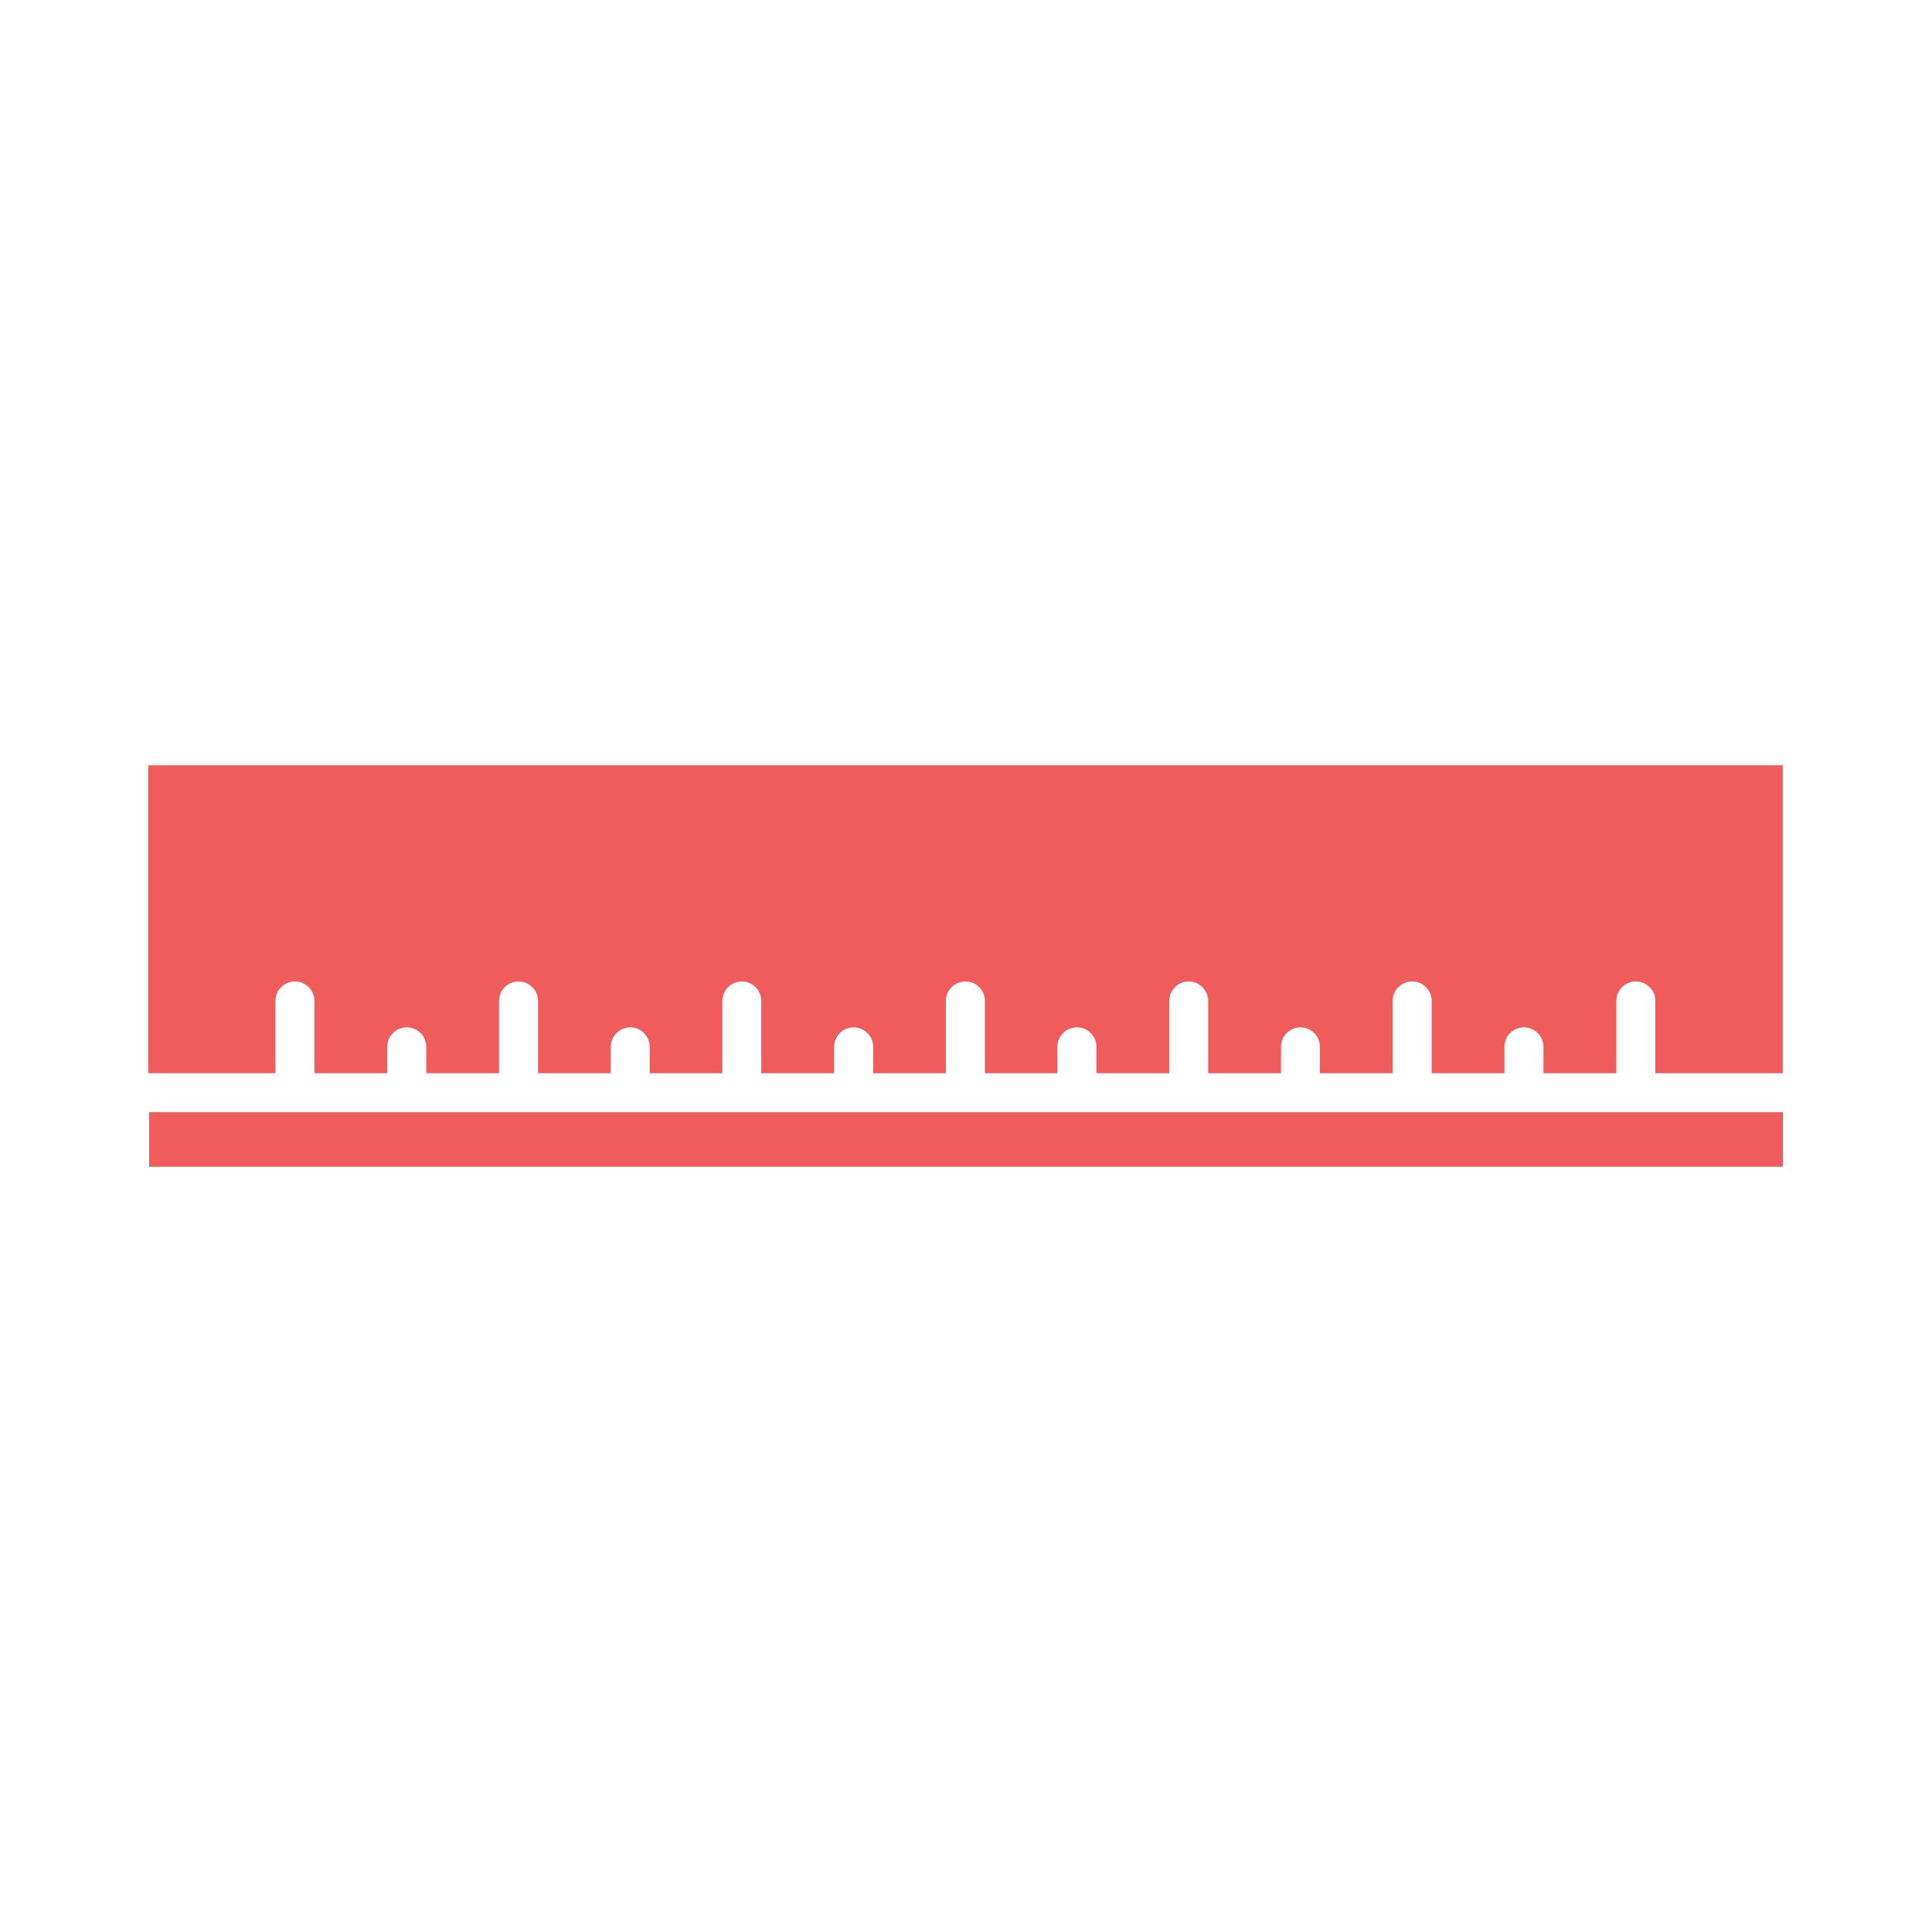
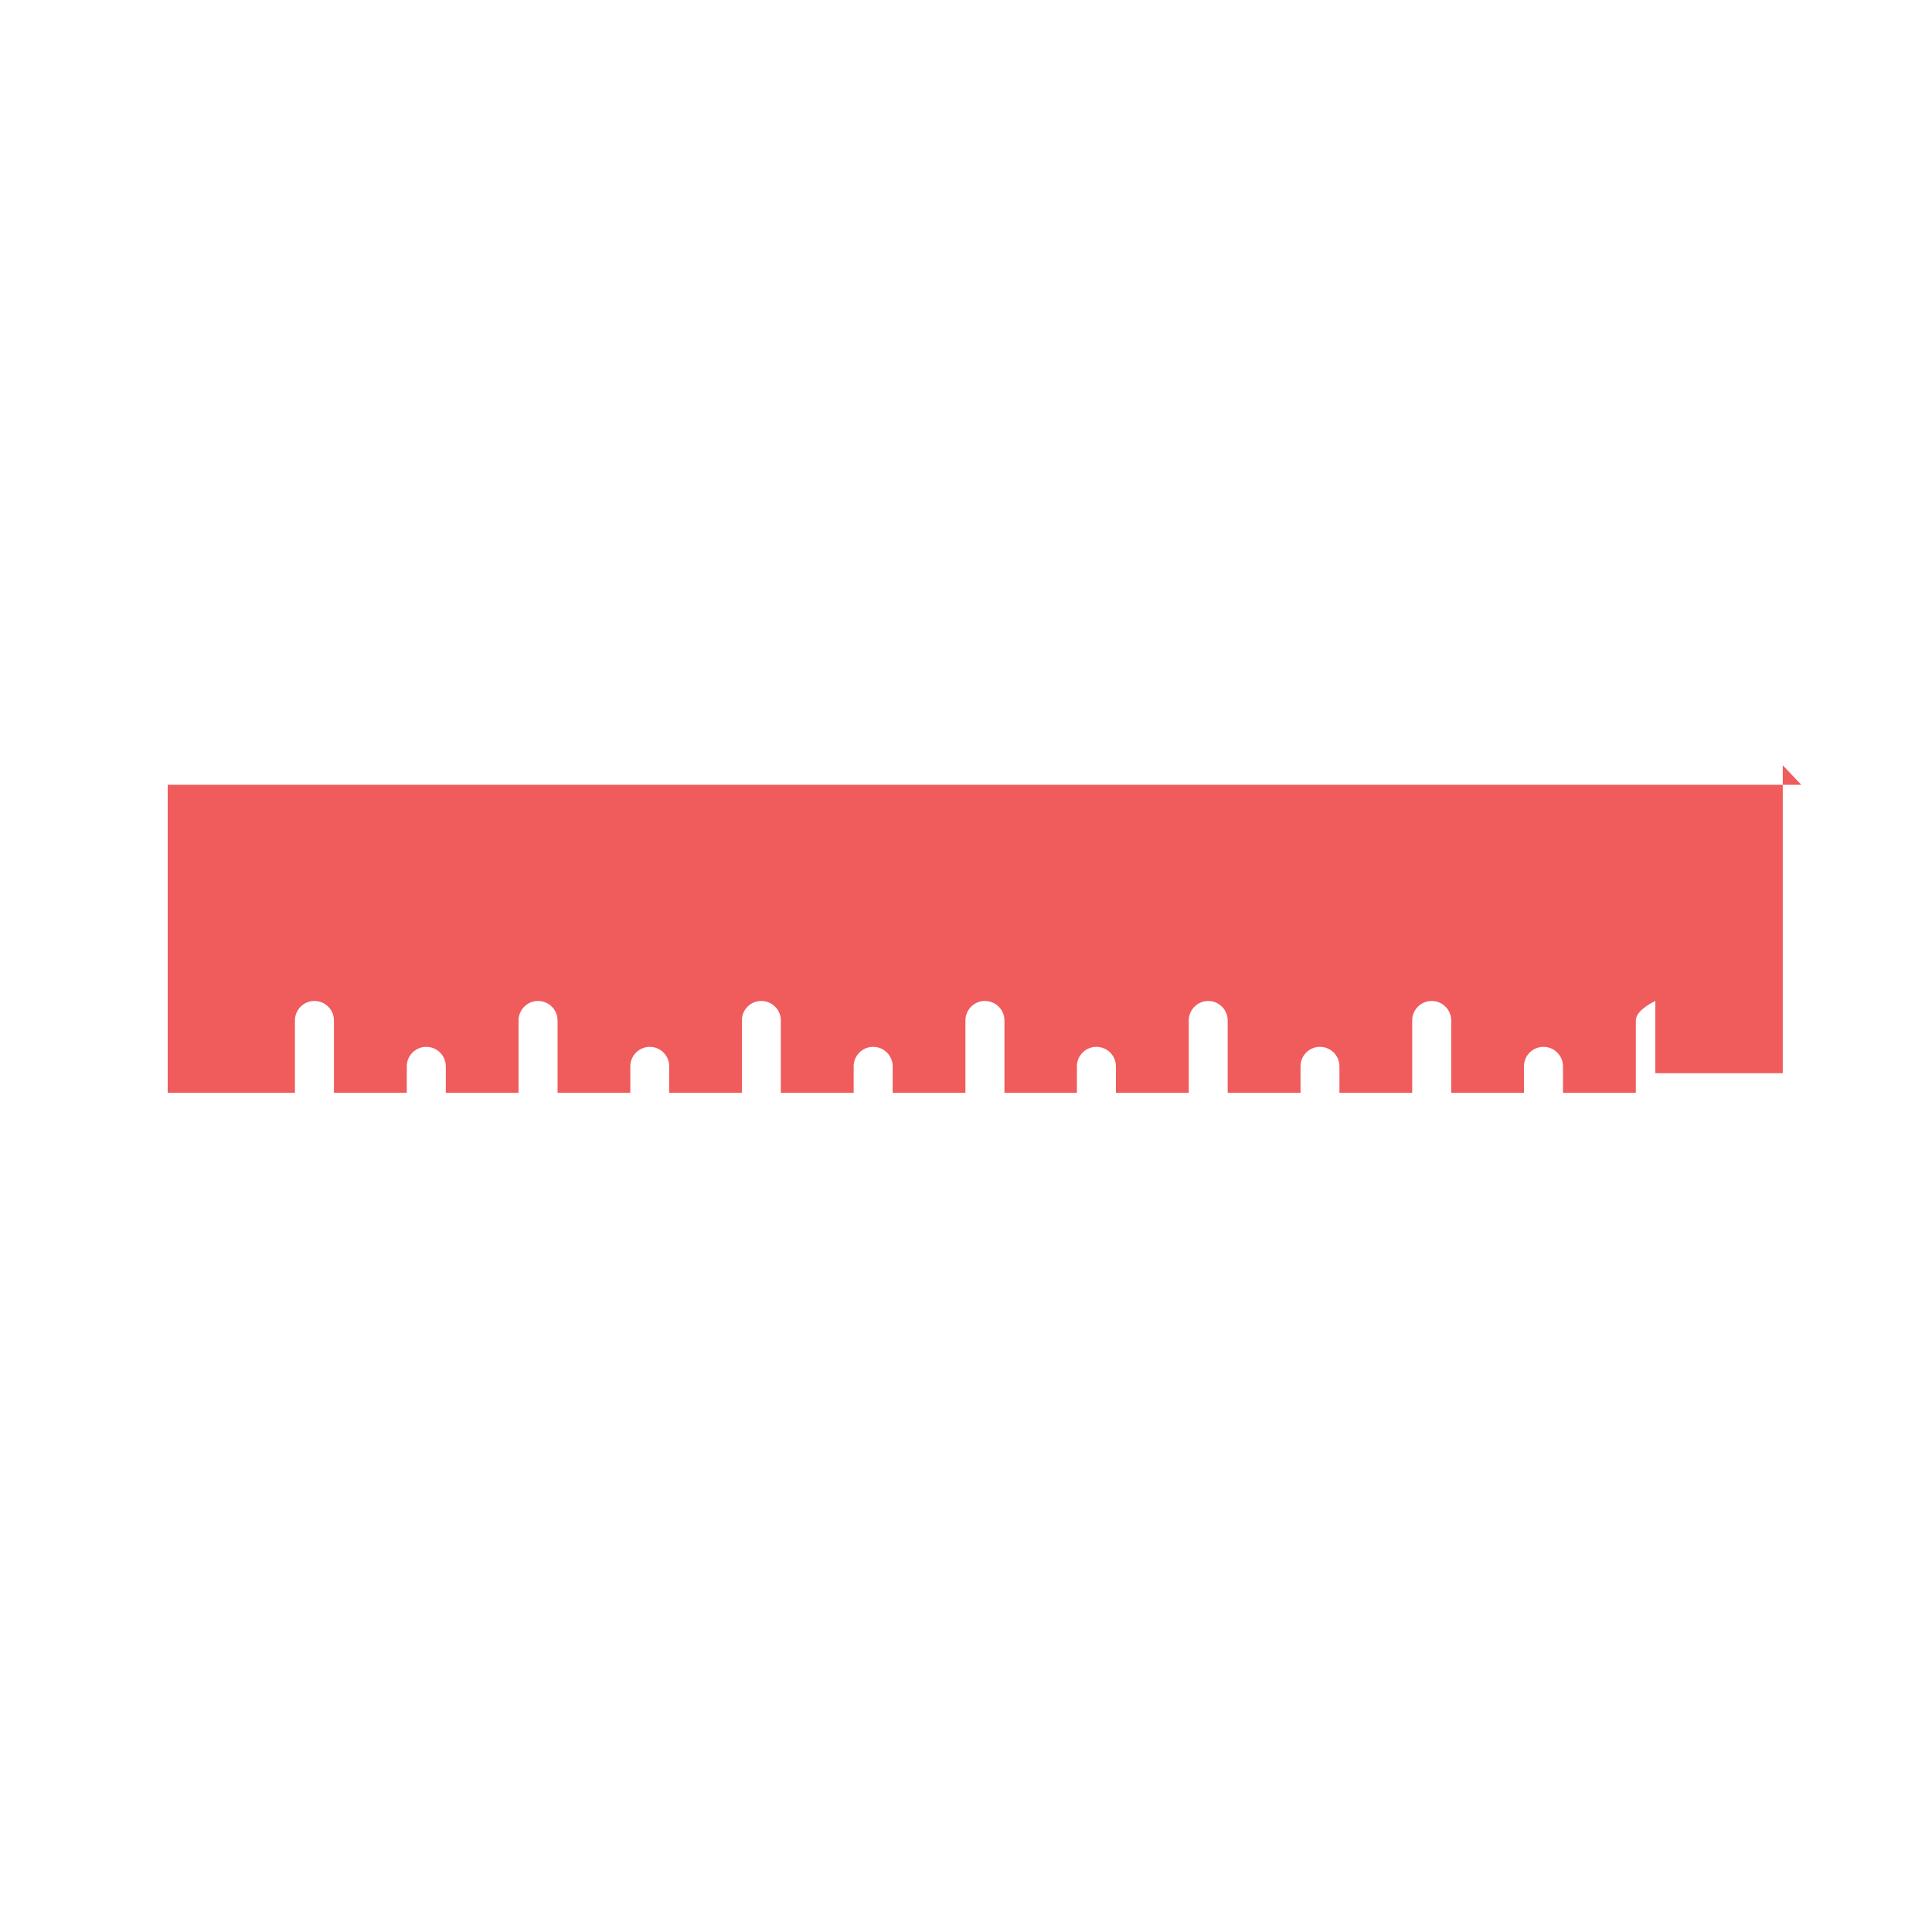
<svg xmlns="http://www.w3.org/2000/svg" viewBox="0 0 200 200" id="ICON">
  <defs>
    <style>
      .cls-1 {
        fill: #f05b5c;
      }
    </style>
  </defs>
-   <rect height="5.65" width="169.12" y="115.13" x="15.44" class="cls-1" />
-   <path d="M184.55,79.22v31.88h-13.19v-7.48c0-1.11-.9-2.02-2.02-2.02s-2.02.9-2.02,2.02v7.48h-7.54v-2.73c0-1.11-.9-2.02-2.02-2.02s-2.02.9-2.02,2.02v2.73h-7.53v-7.48c0-1.11-.9-2.02-2.02-2.02s-2.02.9-2.02,2.02v7.48h-7.53v-2.73c0-1.11-.9-2.02-2.02-2.02s-2.01.9-2.01,2.02v2.73h-7.54v-7.48c0-1.11-.9-2.02-2.01-2.02s-2.02.9-2.02,2.02v7.48h-7.54v-2.73c0-1.11-.9-2.02-2.02-2.02s-2.02.9-2.02,2.02v2.73h-7.5v-7.48c0-1.11-.9-2.02-2.02-2.02s-2.02.9-2.02,2.02v7.48h-7.53v-2.73c0-1.11-.9-2.02-2.02-2.02s-2.02.9-2.02,2.02v2.73h-7.54v-7.48c0-1.11-.9-2.02-2.02-2.02s-2.01.9-2.01,2.02v7.48h-7.52v-2.73c0-1.11-.9-2.02-2.01-2.02s-2.02.9-2.02,2.02v2.73h-7.53v-7.48c0-1.11-.9-2.02-2.02-2.02s-2.02.9-2.02,2.02v7.48h-7.53v-2.73c0-1.11-.9-2.02-2.02-2.02s-2.02.9-2.02,2.02v2.73h-7.54v-7.48c0-1.11-.9-2.02-2.02-2.02s-2.02.9-2.02,2.02v7.48h-13.17v-31.88h169.11Z" class="cls-1" />
+   <path d="M184.55,79.22v31.88h-13.19v-7.48s-2.02.9-2.02,2.02v7.48h-7.54v-2.73c0-1.11-.9-2.02-2.02-2.02s-2.02.9-2.02,2.02v2.73h-7.53v-7.48c0-1.11-.9-2.02-2.02-2.02s-2.02.9-2.02,2.02v7.48h-7.53v-2.73c0-1.11-.9-2.02-2.02-2.02s-2.01.9-2.01,2.02v2.73h-7.54v-7.48c0-1.11-.9-2.02-2.01-2.02s-2.02.9-2.02,2.02v7.48h-7.54v-2.73c0-1.11-.9-2.02-2.02-2.02s-2.02.9-2.02,2.02v2.73h-7.5v-7.48c0-1.11-.9-2.02-2.02-2.02s-2.02.9-2.02,2.02v7.48h-7.53v-2.73c0-1.11-.9-2.02-2.02-2.02s-2.02.9-2.02,2.02v2.73h-7.54v-7.48c0-1.11-.9-2.02-2.02-2.02s-2.01.9-2.01,2.02v7.48h-7.52v-2.73c0-1.11-.9-2.02-2.01-2.02s-2.02.9-2.02,2.02v2.73h-7.53v-7.48c0-1.11-.9-2.02-2.02-2.02s-2.02.9-2.02,2.02v7.48h-7.53v-2.73c0-1.11-.9-2.02-2.02-2.02s-2.02.9-2.02,2.02v2.73h-7.54v-7.48c0-1.11-.9-2.02-2.02-2.02s-2.02.9-2.02,2.02v7.48h-13.17v-31.88h169.11Z" class="cls-1" />
</svg>